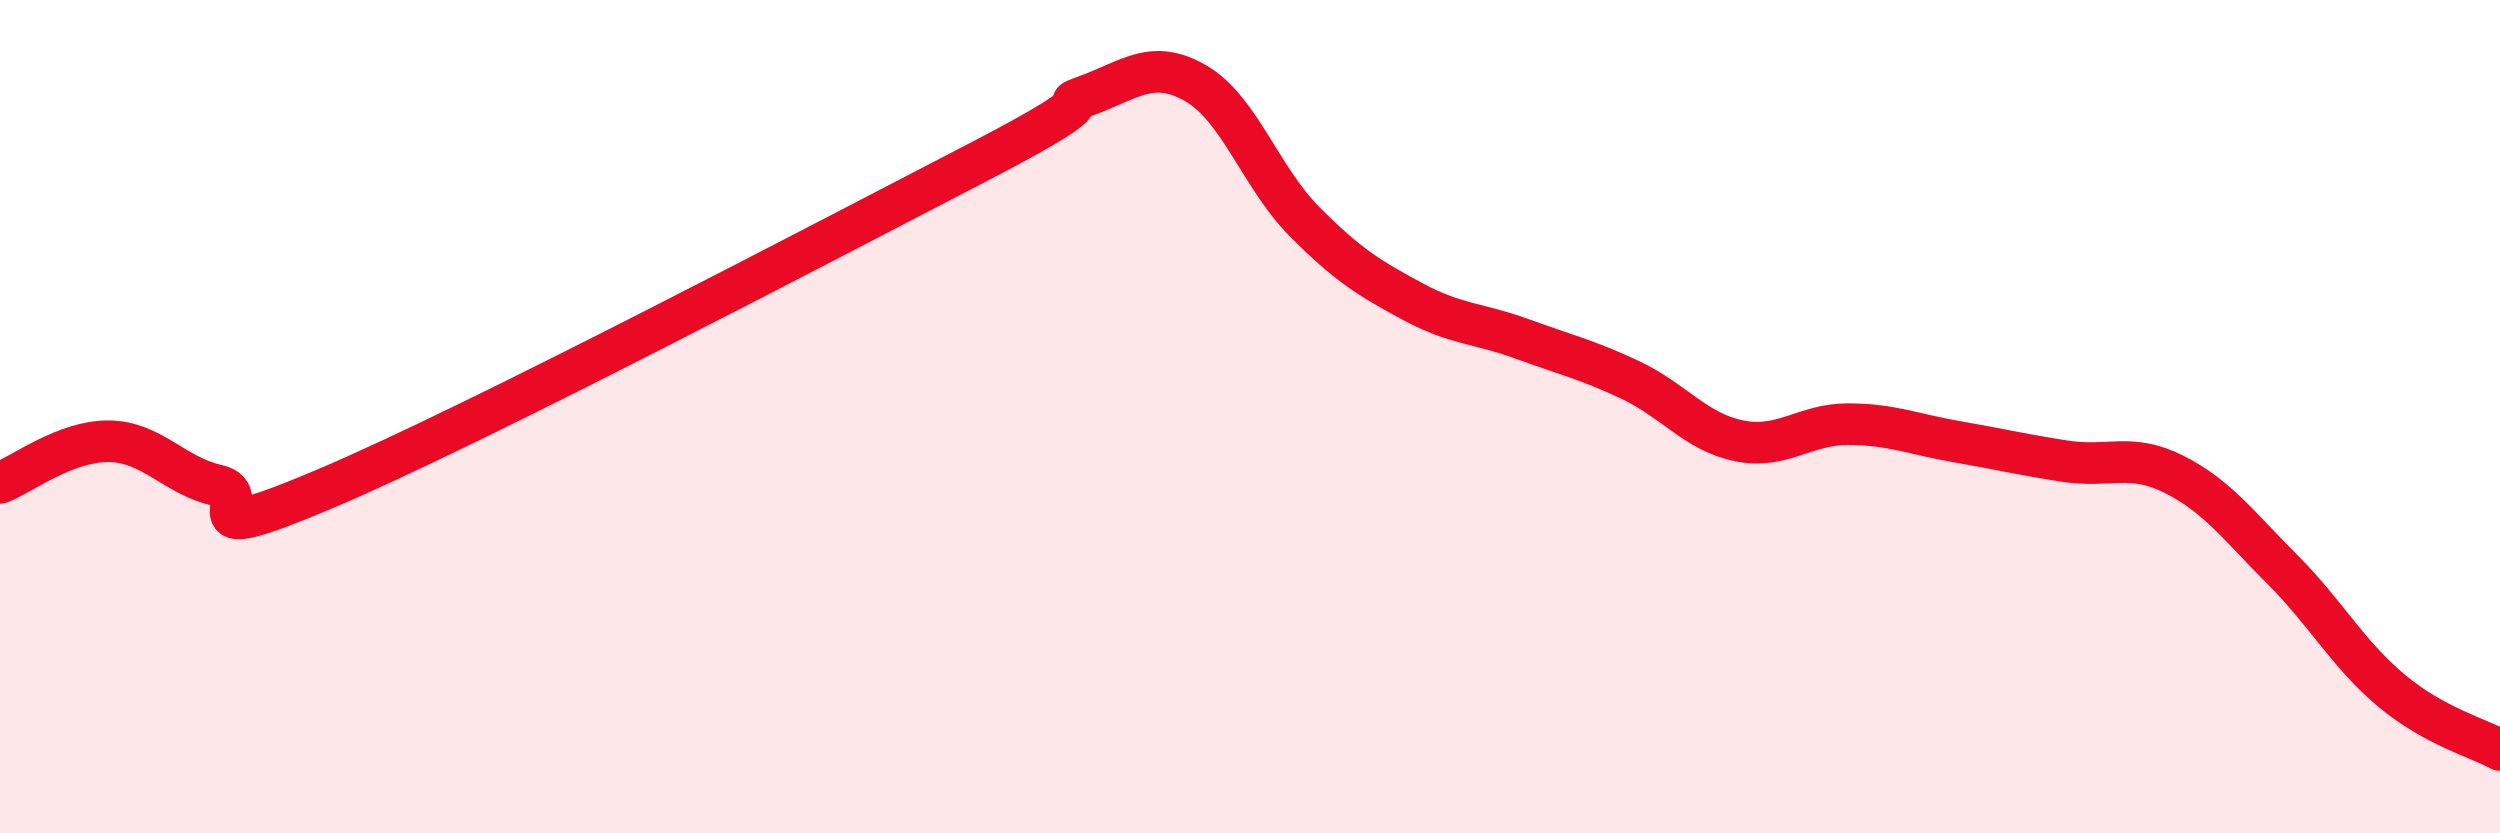
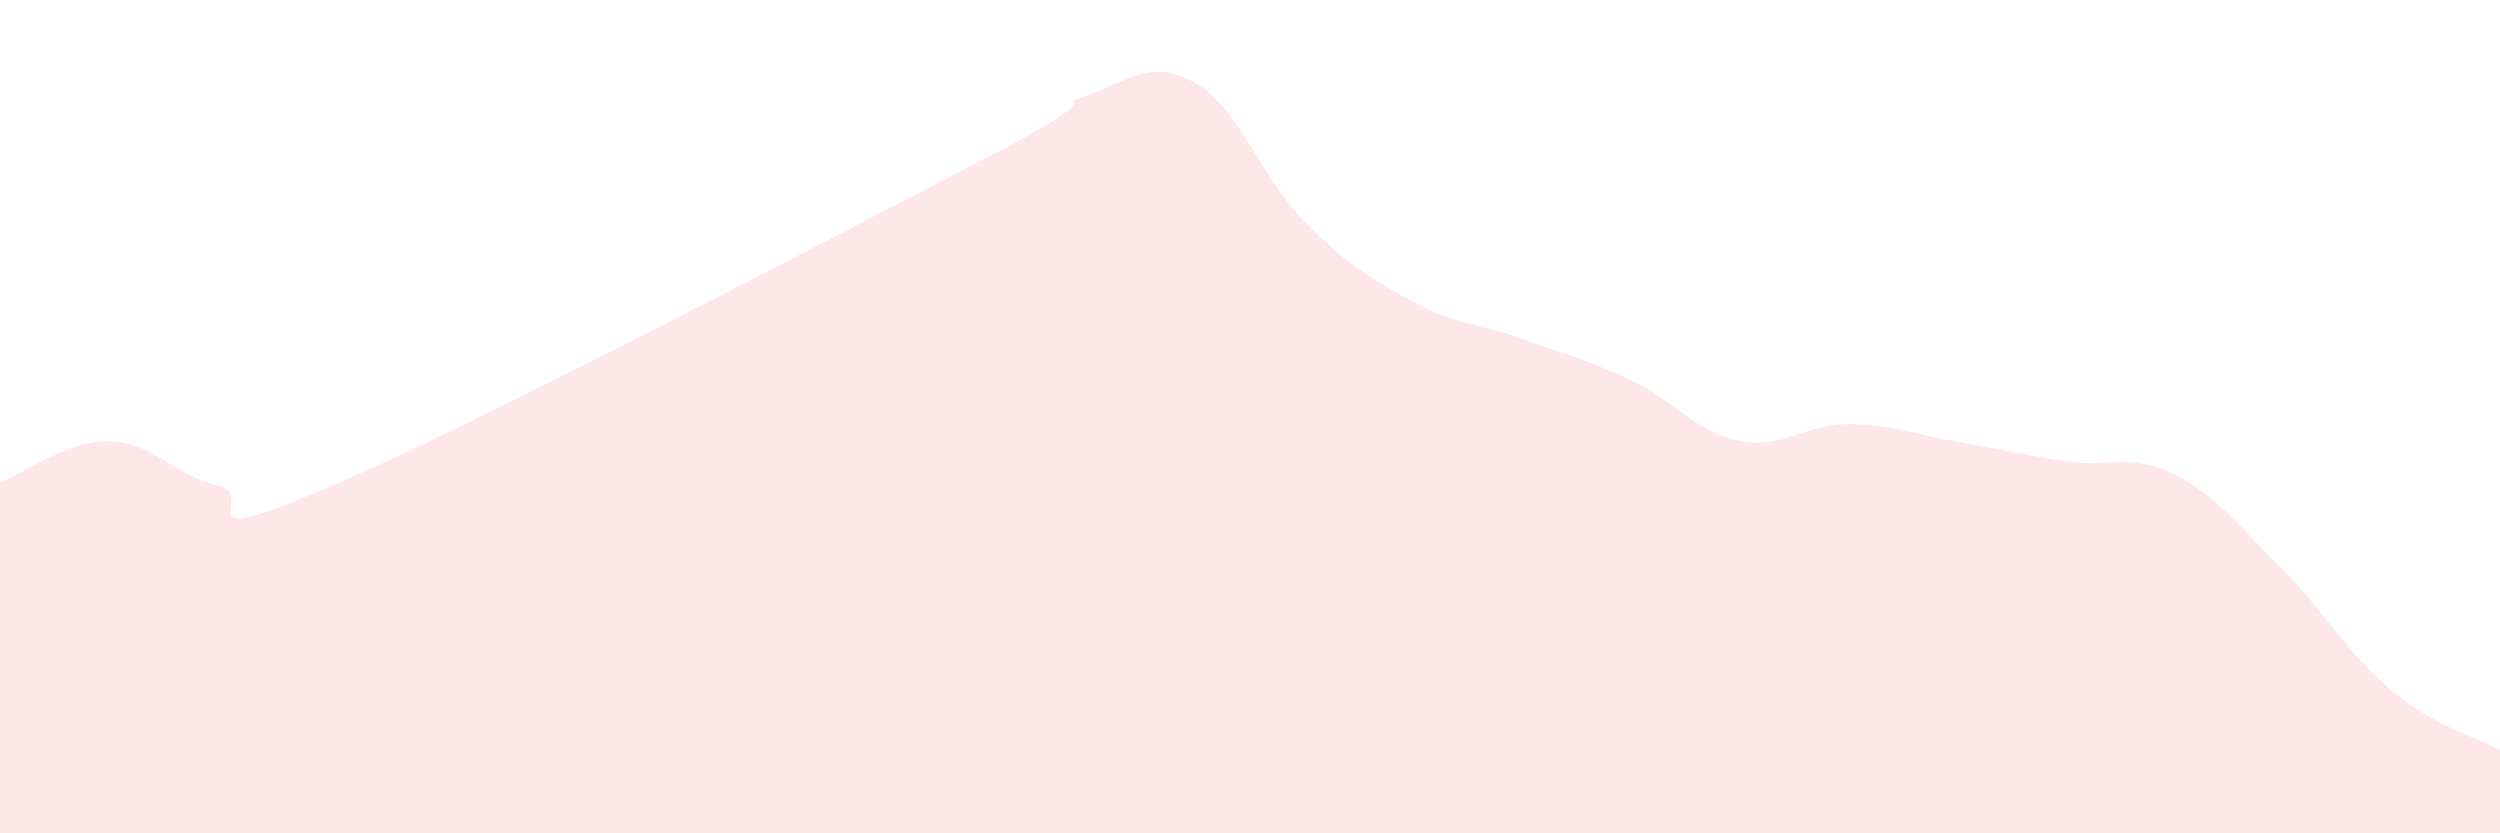
<svg xmlns="http://www.w3.org/2000/svg" width="60" height="20" viewBox="0 0 60 20">
  <path d="M 0,11.59 C 0.52,11.39 1.57,10.58 2.61,10.59 C 3.65,10.6 4.18,11.42 5.22,11.65 C 6.26,11.88 4.18,13.27 7.83,11.72 C 11.48,10.17 19.83,5.78 23.48,3.89 C 27.13,2 25.05,2.67 26.09,2.29 C 27.13,1.91 27.66,1.4 28.7,2 C 29.74,2.6 30.26,4.26 31.3,5.31 C 32.34,6.36 32.87,6.68 33.91,7.24 C 34.95,7.8 35.48,7.75 36.52,8.13 C 37.56,8.51 38.09,8.63 39.13,9.12 C 40.17,9.61 40.7,10.37 41.74,10.58 C 42.78,10.79 43.31,10.18 44.35,10.18 C 45.39,10.18 45.92,10.42 46.96,10.6 C 48,10.78 48.53,10.91 49.57,11.07 C 50.61,11.23 51.13,10.86 52.17,11.38 C 53.21,11.9 53.74,12.63 54.78,13.67 C 55.82,14.71 56.35,15.7 57.39,16.57 C 58.43,17.44 59.48,17.71 60,18L60 20L0 20Z" fill="#EB0A25" opacity="0.1" stroke-linecap="round" stroke-linejoin="round" />
-   <path d="M 0,11.59 C 0.52,11.39 1.57,10.58 2.61,10.59 C 3.65,10.6 4.18,11.42 5.22,11.65 C 6.26,11.88 4.18,13.27 7.83,11.72 C 11.48,10.17 19.83,5.78 23.48,3.89 C 27.13,2 25.05,2.67 26.09,2.29 C 27.13,1.91 27.66,1.4 28.7,2 C 29.74,2.6 30.26,4.26 31.3,5.31 C 32.34,6.36 32.87,6.68 33.91,7.24 C 34.95,7.8 35.48,7.75 36.52,8.13 C 37.56,8.51 38.09,8.63 39.13,9.12 C 40.17,9.61 40.7,10.37 41.74,10.58 C 42.78,10.79 43.31,10.18 44.35,10.18 C 45.39,10.18 45.92,10.42 46.96,10.6 C 48,10.78 48.53,10.91 49.57,11.07 C 50.61,11.23 51.13,10.86 52.17,11.38 C 53.21,11.9 53.74,12.63 54.78,13.67 C 55.82,14.71 56.35,15.7 57.39,16.57 C 58.43,17.44 59.48,17.71 60,18" stroke="#EB0A25" stroke-width="1" fill="none" stroke-linecap="round" stroke-linejoin="round" />
</svg>